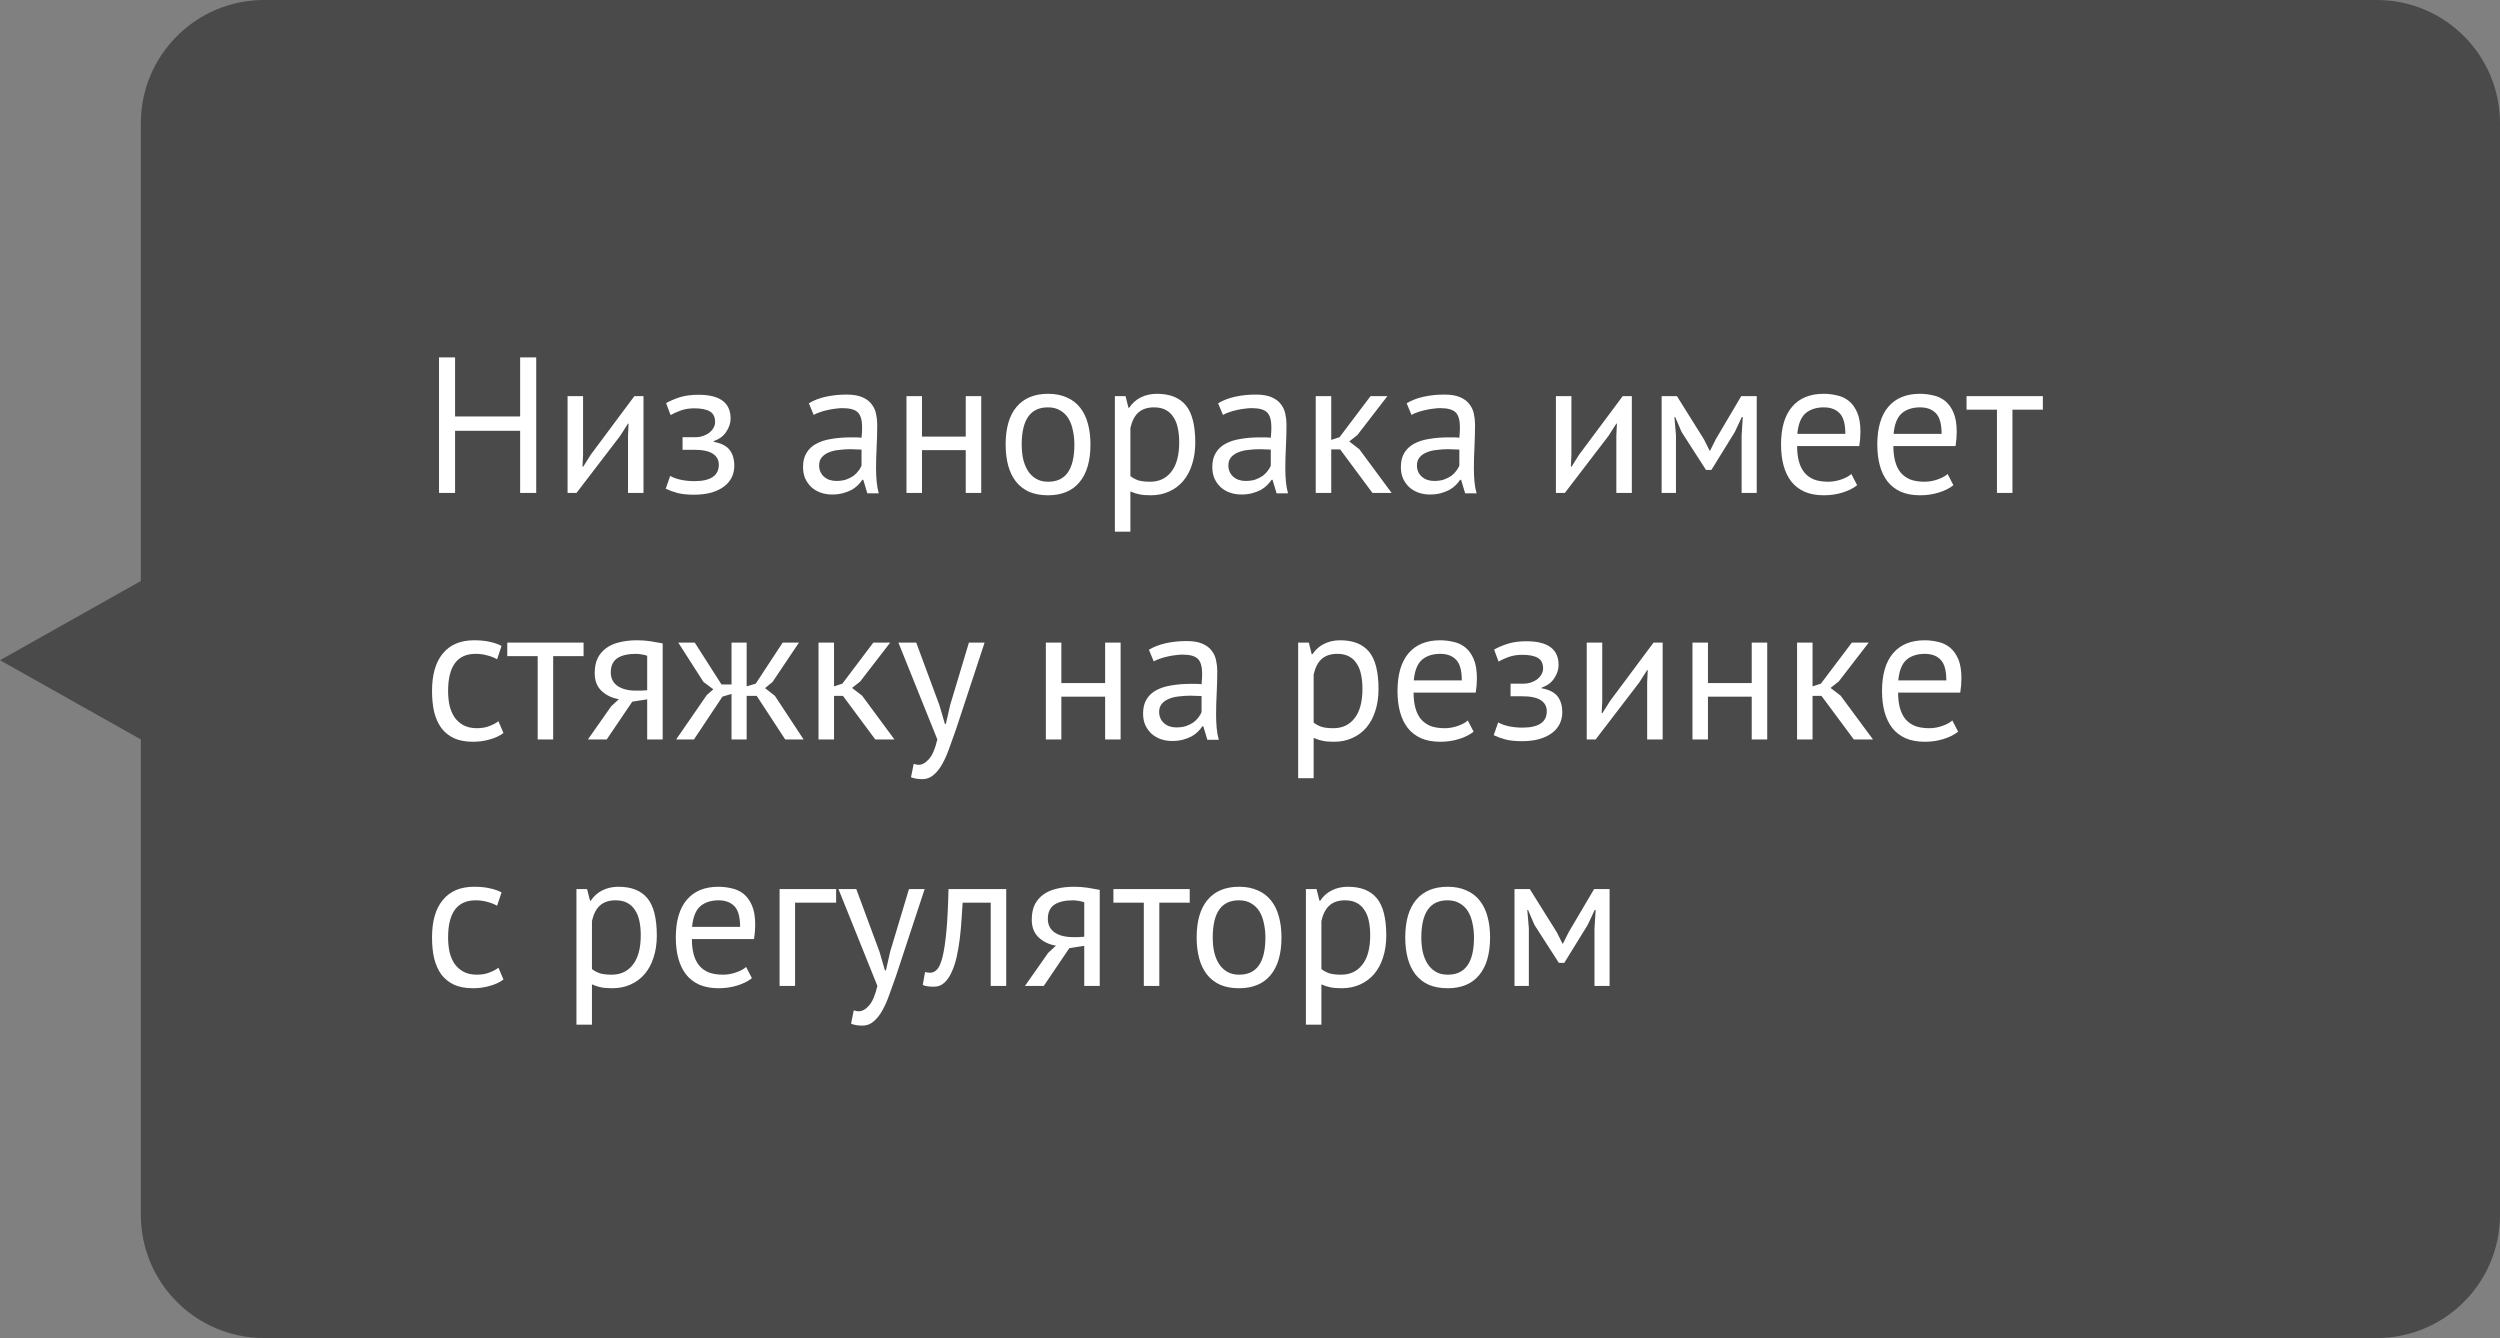
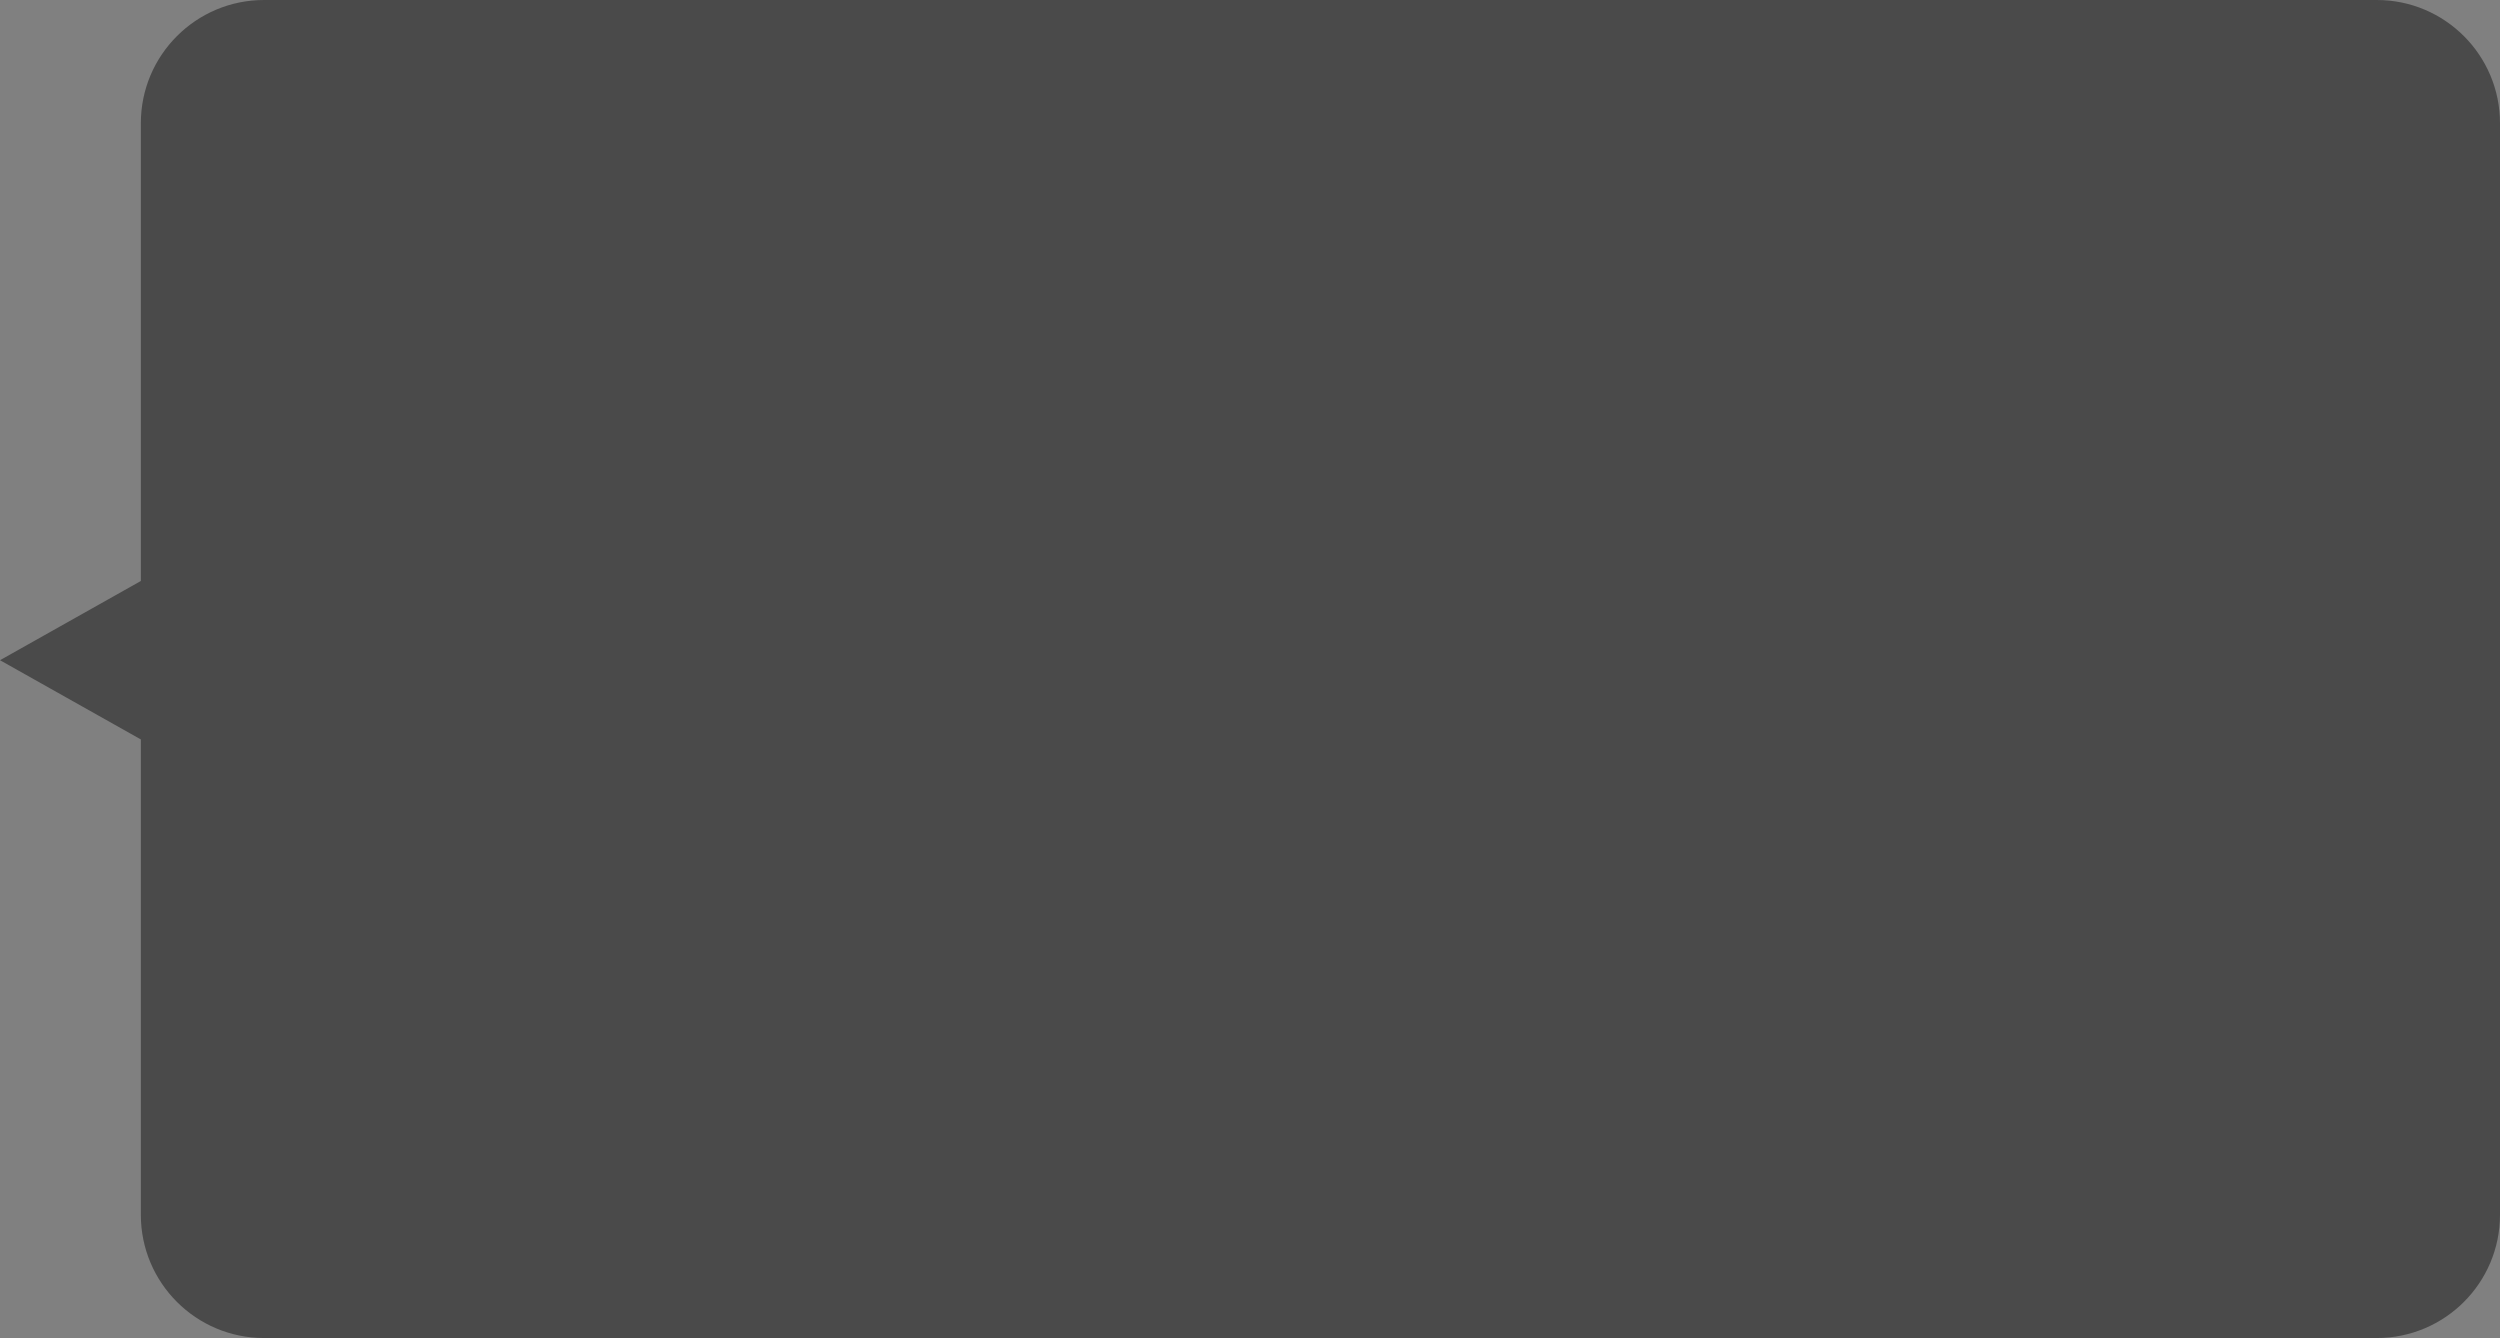
<svg xmlns="http://www.w3.org/2000/svg" width="142" height="76" viewBox="0 0 142 76" fill="none">
  <rect x="0" y="0" width="142" height="76" fill="#808080" stroke="none" />
  <path d="M8 7C8 3.134 11.134 0 15 0H135C138.866 0 142 3.134 142 7V69C142 72.866 138.866 76 135 76H15C11.134 76 8 72.866 8 69V42L0 37.5L8 33V7Z" fill="#383838" fill-opacity="0.75" />
-   <path d="M29.544 24.469H25.848V28H24.935V20.3H25.848V23.655H29.544V20.3H30.457V28H29.544V24.469ZM35.67 24.744L35.703 24.062H35.67L35.219 24.766L32.744 28H32.238V22.5H33.118V25.855L33.085 26.504H33.129L33.558 25.822L36.033 22.5H36.55V28H35.67V24.744ZM38.77 25.547V24.832H39.541C39.672 24.832 39.801 24.81 39.925 24.766C40.057 24.722 40.175 24.663 40.278 24.59C40.38 24.509 40.461 24.418 40.52 24.315C40.586 24.205 40.618 24.091 40.618 23.974C40.618 23.688 40.52 23.486 40.322 23.369C40.123 23.252 39.827 23.193 39.431 23.193C39.145 23.193 38.88 23.237 38.639 23.325C38.404 23.413 38.221 23.497 38.089 23.578L37.836 22.896C38.056 22.771 38.312 22.661 38.605 22.566C38.906 22.471 39.262 22.423 39.672 22.423C40.89 22.423 41.498 22.874 41.498 23.776C41.498 24.033 41.414 24.286 41.245 24.535C41.084 24.777 40.849 24.949 40.541 25.052V25.096C40.974 25.177 41.275 25.331 41.444 25.558C41.62 25.785 41.708 26.086 41.708 26.46C41.708 26.695 41.66 26.911 41.565 27.109C41.469 27.307 41.326 27.479 41.136 27.626C40.945 27.773 40.703 27.89 40.41 27.978C40.123 28.059 39.79 28.099 39.408 28.099C39.035 28.099 38.723 28.066 38.474 28C38.231 27.934 38.011 27.853 37.813 27.758L38.066 27.032C38.235 27.127 38.437 27.201 38.672 27.252C38.913 27.303 39.174 27.329 39.453 27.329C39.9 27.329 40.241 27.252 40.475 27.098C40.71 26.944 40.828 26.709 40.828 26.394C40.828 26.13 40.718 25.925 40.498 25.778C40.278 25.624 39.914 25.547 39.408 25.547H38.77ZM45.943 22.907C46.221 22.738 46.544 22.614 46.911 22.533C47.285 22.452 47.673 22.412 48.077 22.412C48.458 22.412 48.762 22.463 48.99 22.566C49.224 22.669 49.4 22.804 49.518 22.973C49.642 23.134 49.723 23.314 49.76 23.512C49.804 23.71 49.826 23.908 49.826 24.106C49.826 24.546 49.815 24.975 49.793 25.393C49.771 25.811 49.76 26.207 49.76 26.581C49.76 26.852 49.771 27.109 49.793 27.351C49.815 27.593 49.855 27.817 49.914 28.022H49.265L49.034 27.252H48.979C48.913 27.355 48.828 27.457 48.726 27.56C48.63 27.655 48.513 27.743 48.374 27.824C48.234 27.897 48.073 27.96 47.89 28.011C47.706 28.062 47.497 28.088 47.263 28.088C47.028 28.088 46.808 28.051 46.603 27.978C46.405 27.905 46.232 27.802 46.086 27.67C45.939 27.531 45.822 27.366 45.734 27.175C45.653 26.984 45.613 26.768 45.613 26.526C45.613 26.203 45.679 25.936 45.811 25.723C45.943 25.503 46.126 25.331 46.361 25.206C46.603 25.074 46.889 24.982 47.219 24.931C47.556 24.872 47.926 24.843 48.33 24.843C48.432 24.843 48.531 24.843 48.627 24.843C48.729 24.843 48.832 24.85 48.935 24.865C48.957 24.645 48.968 24.447 48.968 24.271C48.968 23.868 48.887 23.585 48.726 23.424C48.564 23.263 48.271 23.182 47.846 23.182C47.721 23.182 47.585 23.193 47.439 23.215C47.299 23.23 47.153 23.255 46.999 23.292C46.852 23.321 46.709 23.362 46.57 23.413C46.438 23.457 46.32 23.508 46.218 23.567L45.943 22.907ZM47.505 27.318C47.71 27.318 47.893 27.292 48.055 27.241C48.216 27.182 48.355 27.113 48.473 27.032C48.59 26.944 48.685 26.849 48.759 26.746C48.839 26.643 48.898 26.544 48.935 26.449V25.536C48.832 25.529 48.726 25.525 48.616 25.525C48.513 25.518 48.41 25.514 48.308 25.514C48.08 25.514 47.857 25.529 47.637 25.558C47.424 25.58 47.233 25.628 47.065 25.701C46.903 25.767 46.771 25.862 46.669 25.987C46.573 26.104 46.526 26.255 46.526 26.438C46.526 26.695 46.617 26.907 46.801 27.076C46.984 27.237 47.219 27.318 47.505 27.318ZM54.854 25.569H52.368V28H51.488V22.5H52.368V24.799H54.854V22.5H55.734V28H54.854V25.569ZM57.12 25.25C57.12 24.319 57.325 23.607 57.736 23.116C58.154 22.617 58.752 22.368 59.529 22.368C59.94 22.368 60.295 22.438 60.596 22.577C60.904 22.709 61.157 22.903 61.355 23.16C61.553 23.409 61.7 23.714 61.795 24.073C61.89 24.425 61.938 24.817 61.938 25.25C61.938 26.181 61.729 26.896 61.311 27.395C60.9 27.886 60.306 28.132 59.529 28.132C59.118 28.132 58.759 28.066 58.451 27.934C58.15 27.795 57.901 27.6 57.703 27.351C57.505 27.094 57.358 26.79 57.263 26.438C57.168 26.079 57.12 25.683 57.12 25.25ZM58.033 25.25C58.033 25.529 58.059 25.796 58.11 26.053C58.169 26.31 58.257 26.533 58.374 26.724C58.491 26.915 58.645 27.069 58.836 27.186C59.027 27.303 59.258 27.362 59.529 27.362C60.526 27.369 61.025 26.665 61.025 25.25C61.025 24.964 60.996 24.693 60.937 24.436C60.886 24.179 60.801 23.956 60.684 23.765C60.567 23.574 60.413 23.424 60.222 23.314C60.031 23.197 59.8 23.138 59.529 23.138C58.532 23.131 58.033 23.835 58.033 25.25ZM63.325 22.5H63.931L64.096 23.16H64.139C64.308 22.903 64.525 22.709 64.788 22.577C65.06 22.438 65.368 22.368 65.713 22.368C66.446 22.368 66.992 22.584 67.352 23.017C67.711 23.45 67.891 24.157 67.891 25.14C67.891 25.602 67.828 26.02 67.704 26.394C67.586 26.761 67.418 27.072 67.198 27.329C66.978 27.586 66.71 27.784 66.394 27.923C66.087 28.062 65.742 28.132 65.361 28.132C65.089 28.132 64.873 28.114 64.712 28.077C64.558 28.048 64.389 27.993 64.206 27.912V30.2H63.325V22.5ZM65.547 23.138C65.174 23.138 64.876 23.237 64.656 23.435C64.444 23.626 64.293 23.919 64.206 24.315V27.043C64.338 27.146 64.488 27.226 64.656 27.285C64.825 27.336 65.049 27.362 65.328 27.362C65.834 27.362 66.233 27.175 66.526 26.801C66.827 26.42 66.978 25.862 66.978 25.129C66.978 24.828 66.952 24.557 66.9 24.315C66.849 24.066 66.765 23.857 66.647 23.688C66.537 23.512 66.391 23.376 66.207 23.281C66.031 23.186 65.811 23.138 65.547 23.138ZM69.189 22.907C69.467 22.738 69.79 22.614 70.157 22.533C70.531 22.452 70.919 22.412 71.323 22.412C71.704 22.412 72.008 22.463 72.236 22.566C72.47 22.669 72.646 22.804 72.764 22.973C72.888 23.134 72.969 23.314 73.006 23.512C73.05 23.71 73.072 23.908 73.072 24.106C73.072 24.546 73.061 24.975 73.039 25.393C73.017 25.811 73.006 26.207 73.006 26.581C73.006 26.852 73.017 27.109 73.039 27.351C73.061 27.593 73.101 27.817 73.16 28.022H72.511L72.28 27.252H72.225C72.159 27.355 72.074 27.457 71.972 27.56C71.876 27.655 71.759 27.743 71.62 27.824C71.48 27.897 71.319 27.96 71.136 28.011C70.952 28.062 70.743 28.088 70.509 28.088C70.274 28.088 70.054 28.051 69.849 27.978C69.651 27.905 69.478 27.802 69.332 27.67C69.185 27.531 69.068 27.366 68.98 27.175C68.899 26.984 68.859 26.768 68.859 26.526C68.859 26.203 68.925 25.936 69.057 25.723C69.189 25.503 69.372 25.331 69.607 25.206C69.849 25.074 70.135 24.982 70.465 24.931C70.802 24.872 71.172 24.843 71.576 24.843C71.678 24.843 71.777 24.843 71.873 24.843C71.975 24.843 72.078 24.85 72.181 24.865C72.203 24.645 72.214 24.447 72.214 24.271C72.214 23.868 72.133 23.585 71.972 23.424C71.81 23.263 71.517 23.182 71.092 23.182C70.967 23.182 70.831 23.193 70.685 23.215C70.545 23.23 70.399 23.255 70.245 23.292C70.098 23.321 69.955 23.362 69.816 23.413C69.684 23.457 69.566 23.508 69.464 23.567L69.189 22.907ZM70.751 27.318C70.956 27.318 71.139 27.292 71.301 27.241C71.462 27.182 71.601 27.113 71.719 27.032C71.836 26.944 71.931 26.849 72.005 26.746C72.085 26.643 72.144 26.544 72.181 26.449V25.536C72.078 25.529 71.972 25.525 71.862 25.525C71.759 25.518 71.656 25.514 71.554 25.514C71.326 25.514 71.103 25.529 70.883 25.558C70.67 25.58 70.479 25.628 70.311 25.701C70.149 25.767 70.017 25.862 69.915 25.987C69.819 26.104 69.772 26.255 69.772 26.438C69.772 26.695 69.863 26.907 70.047 27.076C70.23 27.237 70.465 27.318 70.751 27.318ZM76.12 25.525H75.614V28H74.734V22.5H75.614V24.986L76.087 24.832L77.847 22.5H78.804L77.099 24.711L76.637 25.074L77.209 25.514L79.046 28H77.957L76.12 25.525ZM79.899 22.907C80.177 22.738 80.5 22.614 80.867 22.533C81.241 22.452 81.629 22.412 82.033 22.412C82.414 22.412 82.718 22.463 82.946 22.566C83.18 22.669 83.356 22.804 83.474 22.973C83.598 23.134 83.679 23.314 83.716 23.512C83.76 23.71 83.782 23.908 83.782 24.106C83.782 24.546 83.771 24.975 83.749 25.393C83.727 25.811 83.716 26.207 83.716 26.581C83.716 26.852 83.727 27.109 83.749 27.351C83.771 27.593 83.811 27.817 83.87 28.022H83.221L82.99 27.252H82.935C82.869 27.355 82.784 27.457 82.682 27.56C82.586 27.655 82.469 27.743 82.33 27.824C82.19 27.897 82.029 27.96 81.846 28.011C81.662 28.062 81.453 28.088 81.219 28.088C80.984 28.088 80.764 28.051 80.559 27.978C80.361 27.905 80.188 27.802 80.042 27.67C79.895 27.531 79.778 27.366 79.69 27.175C79.609 26.984 79.569 26.768 79.569 26.526C79.569 26.203 79.635 25.936 79.767 25.723C79.899 25.503 80.082 25.331 80.317 25.206C80.559 25.074 80.845 24.982 81.175 24.931C81.512 24.872 81.882 24.843 82.286 24.843C82.388 24.843 82.487 24.843 82.583 24.843C82.685 24.843 82.788 24.85 82.891 24.865C82.913 24.645 82.924 24.447 82.924 24.271C82.924 23.868 82.843 23.585 82.682 23.424C82.52 23.263 82.227 23.182 81.802 23.182C81.677 23.182 81.541 23.193 81.395 23.215C81.255 23.23 81.109 23.255 80.955 23.292C80.808 23.321 80.665 23.362 80.526 23.413C80.394 23.457 80.276 23.508 80.174 23.567L79.899 22.907ZM81.461 27.318C81.666 27.318 81.849 27.292 82.011 27.241C82.172 27.182 82.311 27.113 82.429 27.032C82.546 26.944 82.641 26.849 82.715 26.746C82.795 26.643 82.854 26.544 82.891 26.449V25.536C82.788 25.529 82.682 25.525 82.572 25.525C82.469 25.518 82.366 25.514 82.264 25.514C82.036 25.514 81.813 25.529 81.593 25.558C81.38 25.58 81.189 25.628 81.021 25.701C80.859 25.767 80.727 25.862 80.625 25.987C80.529 26.104 80.482 26.255 80.482 26.438C80.482 26.695 80.573 26.907 80.757 27.076C80.94 27.237 81.175 27.318 81.461 27.318ZM91.808 24.744L91.841 24.062H91.808L91.357 24.766L88.882 28H88.376V22.5H89.256V25.855L89.223 26.504H89.267L89.696 25.822L92.171 22.5H92.688V28H91.808V24.744ZM98.924 24.733L98.99 23.688H98.935L98.539 24.535L97.208 26.691H96.9L95.514 24.535L95.151 23.688H95.107L95.195 24.722V28H94.381V22.5H95.25L96.79 24.964L97.109 25.602H97.131L97.461 24.942L98.902 22.5H99.782V28H98.924V24.733ZM105.486 27.56C105.266 27.736 104.987 27.875 104.65 27.978C104.32 28.081 103.968 28.132 103.594 28.132C103.176 28.132 102.813 28.066 102.505 27.934C102.197 27.795 101.944 27.6 101.746 27.351C101.548 27.094 101.401 26.79 101.306 26.438C101.211 26.086 101.163 25.69 101.163 25.25C101.163 24.311 101.372 23.596 101.79 23.105C102.208 22.614 102.806 22.368 103.583 22.368C103.832 22.368 104.082 22.397 104.331 22.456C104.58 22.507 104.804 22.61 105.002 22.764C105.2 22.918 105.361 23.138 105.486 23.424C105.611 23.703 105.673 24.073 105.673 24.535C105.673 24.777 105.651 25.045 105.607 25.338H102.076C102.076 25.661 102.109 25.947 102.175 26.196C102.241 26.445 102.344 26.658 102.483 26.834C102.622 27.003 102.802 27.135 103.022 27.23C103.249 27.318 103.524 27.362 103.847 27.362C104.096 27.362 104.346 27.318 104.595 27.23C104.844 27.142 105.031 27.039 105.156 26.922L105.486 27.56ZM103.594 23.138C103.161 23.138 102.813 23.252 102.549 23.479C102.292 23.706 102.138 24.095 102.087 24.645H104.815C104.815 24.088 104.709 23.699 104.496 23.479C104.283 23.252 103.983 23.138 103.594 23.138ZM110.954 27.56C110.734 27.736 110.455 27.875 110.118 27.978C109.788 28.081 109.436 28.132 109.062 28.132C108.644 28.132 108.281 28.066 107.973 27.934C107.665 27.795 107.412 27.6 107.214 27.351C107.016 27.094 106.869 26.79 106.774 26.438C106.678 26.086 106.631 25.69 106.631 25.25C106.631 24.311 106.84 23.596 107.258 23.105C107.676 22.614 108.273 22.368 109.051 22.368C109.3 22.368 109.549 22.397 109.799 22.456C110.048 22.507 110.272 22.61 110.47 22.764C110.668 22.918 110.829 23.138 110.954 23.424C111.078 23.703 111.141 24.073 111.141 24.535C111.141 24.777 111.119 25.045 111.075 25.338H107.544C107.544 25.661 107.577 25.947 107.643 26.196C107.709 26.445 107.811 26.658 107.951 26.834C108.09 27.003 108.27 27.135 108.49 27.23C108.717 27.318 108.992 27.362 109.315 27.362C109.564 27.362 109.813 27.318 110.063 27.23C110.312 27.142 110.499 27.039 110.624 26.922L110.954 27.56ZM109.062 23.138C108.629 23.138 108.281 23.252 108.017 23.479C107.76 23.706 107.606 24.095 107.555 24.645H110.283C110.283 24.088 110.176 23.699 109.964 23.479C109.751 23.252 109.45 23.138 109.062 23.138ZM116.034 23.27H114.307V28H113.427V23.27H111.7V22.5H116.034V23.27ZM28.598 41.637C28.378 41.798 28.118 41.919 27.817 42C27.516 42.088 27.201 42.132 26.871 42.132C26.446 42.132 26.086 42.066 25.793 41.934C25.5 41.795 25.258 41.6 25.067 41.351C24.884 41.094 24.748 40.79 24.66 40.438C24.579 40.079 24.539 39.683 24.539 39.25C24.539 38.319 24.744 37.607 25.155 37.116C25.566 36.617 26.156 36.368 26.926 36.368C27.278 36.368 27.575 36.397 27.817 36.456C28.066 36.507 28.29 36.584 28.488 36.687L28.235 37.446C28.066 37.351 27.879 37.277 27.674 37.226C27.469 37.167 27.249 37.138 27.014 37.138C25.973 37.138 25.452 37.842 25.452 39.25C25.452 39.529 25.478 39.796 25.529 40.053C25.588 40.302 25.679 40.526 25.804 40.724C25.936 40.915 26.105 41.069 26.31 41.186C26.523 41.303 26.783 41.362 27.091 41.362C27.355 41.362 27.59 41.322 27.795 41.241C28.008 41.16 28.18 41.069 28.312 40.966L28.598 41.637ZM33.147 37.27H31.42V42H30.54V37.27H28.813V36.5H33.147V37.27ZM36.76 39.723L35.913 39.855L34.461 42H33.394L34.714 40.119L35.154 39.712C34.773 39.653 34.446 39.499 34.175 39.25C33.911 39.001 33.779 38.663 33.779 38.238C33.779 37.908 33.834 37.626 33.944 37.391C34.061 37.156 34.226 36.962 34.439 36.808C34.651 36.654 34.904 36.544 35.198 36.478C35.491 36.405 35.821 36.368 36.188 36.368C36.459 36.368 36.712 36.386 36.947 36.423C37.181 36.46 37.413 36.5 37.64 36.544V42H36.76V39.723ZM36.76 37.248C36.664 37.211 36.558 37.186 36.441 37.171C36.324 37.149 36.221 37.138 36.133 37.138C35.663 37.138 35.304 37.222 35.055 37.391C34.813 37.56 34.692 37.827 34.692 38.194C34.692 38.524 34.82 38.781 35.077 38.964C35.341 39.14 35.685 39.228 36.111 39.228C36.118 39.228 36.129 39.228 36.144 39.228C36.158 39.228 36.188 39.228 36.232 39.228C36.276 39.228 36.338 39.228 36.419 39.228C36.499 39.221 36.613 39.213 36.76 39.206V37.248ZM41.035 39.569L39.417 42H38.406L40.144 39.481L40.517 39.151L39.956 38.733L38.526 36.5H39.462L40.98 38.876H41.551V36.5H42.41V38.986L42.926 38.832L44.456 36.5H45.38L43.883 38.733L43.455 39.085L44.016 39.525L45.644 42H44.599L42.981 39.525H42.41V42H41.551V39.415L41.035 39.569ZM47.879 39.525H47.373V42H46.492V36.5H47.373V38.986L47.846 38.832L49.605 36.5H50.562L48.858 38.711L48.395 39.074L48.968 39.514L50.804 42H49.715L47.879 39.525ZM53.362 40.064L53.67 41.12H53.725L53.967 40.053L55.034 36.5H55.925L54.297 41.439C54.173 41.798 54.048 42.147 53.923 42.484C53.806 42.821 53.674 43.122 53.527 43.386C53.381 43.65 53.216 43.859 53.032 44.013C52.849 44.174 52.636 44.255 52.394 44.255C52.13 44.255 51.914 44.218 51.745 44.145L51.899 43.386C51.995 43.423 52.086 43.441 52.174 43.441C52.38 43.441 52.578 43.331 52.768 43.111C52.959 42.898 53.117 42.528 53.241 42L51.03 36.5H52.042L53.362 40.064ZM62.771 39.569H60.285V42H59.405V36.5H60.285V38.799H62.771V36.5H63.651V42H62.771V39.569ZM65.257 36.907C65.536 36.738 65.858 36.614 66.225 36.533C66.599 36.452 66.988 36.412 67.391 36.412C67.772 36.412 68.077 36.463 68.304 36.566C68.539 36.669 68.715 36.804 68.832 36.973C68.957 37.134 69.037 37.314 69.074 37.512C69.118 37.71 69.14 37.908 69.14 38.106C69.14 38.546 69.129 38.975 69.107 39.393C69.085 39.811 69.074 40.207 69.074 40.581C69.074 40.852 69.085 41.109 69.107 41.351C69.129 41.593 69.169 41.817 69.228 42.022H68.579L68.348 41.252H68.293C68.227 41.355 68.143 41.457 68.04 41.56C67.945 41.655 67.827 41.743 67.688 41.824C67.549 41.897 67.387 41.96 67.204 42.011C67.021 42.062 66.812 42.088 66.577 42.088C66.342 42.088 66.122 42.051 65.917 41.978C65.719 41.905 65.547 41.802 65.4 41.67C65.253 41.531 65.136 41.366 65.048 41.175C64.967 40.984 64.927 40.768 64.927 40.526C64.927 40.203 64.993 39.936 65.125 39.723C65.257 39.503 65.44 39.331 65.675 39.206C65.917 39.074 66.203 38.982 66.533 38.931C66.87 38.872 67.241 38.843 67.644 38.843C67.747 38.843 67.846 38.843 67.941 38.843C68.044 38.843 68.146 38.85 68.249 38.865C68.271 38.645 68.282 38.447 68.282 38.271C68.282 37.868 68.201 37.585 68.04 37.424C67.879 37.263 67.585 37.182 67.16 37.182C67.035 37.182 66.9 37.193 66.753 37.215C66.614 37.23 66.467 37.255 66.313 37.292C66.166 37.321 66.023 37.362 65.884 37.413C65.752 37.457 65.635 37.508 65.532 37.567L65.257 36.907ZM66.819 41.318C67.024 41.318 67.208 41.292 67.369 41.241C67.53 41.182 67.67 41.113 67.787 41.032C67.904 40.944 68 40.849 68.073 40.746C68.154 40.643 68.212 40.544 68.249 40.449V39.536C68.146 39.529 68.04 39.525 67.93 39.525C67.827 39.518 67.725 39.514 67.622 39.514C67.395 39.514 67.171 39.529 66.951 39.558C66.738 39.58 66.548 39.628 66.379 39.701C66.218 39.767 66.086 39.862 65.983 39.987C65.888 40.104 65.84 40.255 65.84 40.438C65.84 40.695 65.932 40.907 66.115 41.076C66.298 41.237 66.533 41.318 66.819 41.318ZM73.735 36.5H74.34L74.505 37.16H74.549C74.717 36.903 74.934 36.709 75.198 36.577C75.469 36.438 75.777 36.368 76.122 36.368C76.855 36.368 77.401 36.584 77.761 37.017C78.12 37.45 78.3 38.157 78.3 39.14C78.3 39.602 78.237 40.02 78.113 40.394C77.995 40.761 77.827 41.072 77.607 41.329C77.387 41.586 77.119 41.784 76.804 41.923C76.496 42.062 76.151 42.132 75.77 42.132C75.498 42.132 75.282 42.114 75.121 42.077C74.967 42.048 74.798 41.993 74.615 41.912V44.2H73.735V36.5ZM75.957 37.138C75.583 37.138 75.286 37.237 75.066 37.435C74.853 37.626 74.703 37.919 74.615 38.315V41.043C74.747 41.146 74.897 41.226 75.066 41.285C75.234 41.336 75.458 41.362 75.737 41.362C76.243 41.362 76.642 41.175 76.936 40.801C77.236 40.42 77.387 39.862 77.387 39.129C77.387 38.828 77.361 38.557 77.31 38.315C77.258 38.066 77.174 37.857 77.057 37.688C76.947 37.512 76.8 37.376 76.617 37.281C76.441 37.186 76.221 37.138 75.957 37.138ZM83.701 41.56C83.481 41.736 83.202 41.875 82.865 41.978C82.535 42.081 82.183 42.132 81.809 42.132C81.391 42.132 81.028 42.066 80.72 41.934C80.412 41.795 80.159 41.6 79.961 41.351C79.763 41.094 79.616 40.79 79.521 40.438C79.425 40.086 79.378 39.69 79.378 39.25C79.378 38.311 79.587 37.596 80.005 37.105C80.423 36.614 81.02 36.368 81.798 36.368C82.047 36.368 82.296 36.397 82.546 36.456C82.795 36.507 83.019 36.61 83.217 36.764C83.415 36.918 83.576 37.138 83.701 37.424C83.826 37.703 83.888 38.073 83.888 38.535C83.888 38.777 83.866 39.045 83.822 39.338H80.291C80.291 39.661 80.324 39.947 80.39 40.196C80.456 40.445 80.558 40.658 80.698 40.834C80.837 41.003 81.017 41.135 81.237 41.23C81.464 41.318 81.739 41.362 82.062 41.362C82.311 41.362 82.561 41.318 82.81 41.23C83.059 41.142 83.246 41.039 83.371 40.922L83.701 41.56ZM81.809 37.138C81.376 37.138 81.028 37.252 80.764 37.479C80.507 37.706 80.353 38.095 80.302 38.645H83.03C83.03 38.088 82.924 37.699 82.711 37.479C82.498 37.252 82.198 37.138 81.809 37.138ZM85.8 39.547V38.832H86.57C86.702 38.832 86.83 38.81 86.955 38.766C87.087 38.722 87.204 38.663 87.307 38.59C87.409 38.509 87.49 38.418 87.549 38.315C87.615 38.205 87.648 38.091 87.648 37.974C87.648 37.688 87.549 37.486 87.351 37.369C87.153 37.252 86.856 37.193 86.46 37.193C86.174 37.193 85.91 37.237 85.668 37.325C85.433 37.413 85.25 37.497 85.118 37.578L84.865 36.896C85.085 36.771 85.341 36.661 85.635 36.566C85.936 36.471 86.291 36.423 86.702 36.423C87.919 36.423 88.528 36.874 88.528 37.776C88.528 38.033 88.444 38.286 88.275 38.535C88.114 38.777 87.879 38.949 87.571 39.052V39.096C88.004 39.177 88.304 39.331 88.473 39.558C88.649 39.785 88.737 40.086 88.737 40.46C88.737 40.695 88.689 40.911 88.594 41.109C88.499 41.307 88.356 41.479 88.165 41.626C87.974 41.773 87.732 41.89 87.439 41.978C87.153 42.059 86.819 42.099 86.438 42.099C86.064 42.099 85.752 42.066 85.503 42C85.261 41.934 85.041 41.853 84.843 41.758L85.096 41.032C85.264 41.127 85.466 41.201 85.701 41.252C85.943 41.303 86.203 41.329 86.482 41.329C86.929 41.329 87.27 41.252 87.505 41.098C87.74 40.944 87.857 40.709 87.857 40.394C87.857 40.13 87.747 39.925 87.527 39.778C87.307 39.624 86.944 39.547 86.438 39.547H85.8ZM93.559 38.744L93.592 38.062H93.559L93.108 38.766L90.633 42H90.127V36.5H91.007V39.855L90.974 40.504H91.018L91.447 39.822L93.922 36.5H94.439V42H93.559V38.744ZM99.498 39.569H97.012V42H96.132V36.5H97.012V38.799H99.498V36.5H100.378V42H99.498V39.569ZM103.459 39.525H102.953V42H102.073V36.5H102.953V38.986L103.426 38.832L105.186 36.5H106.143L104.438 38.711L103.976 39.074L104.548 39.514L106.385 42H105.296L103.459 39.525ZM111.222 41.56C111.002 41.736 110.724 41.875 110.386 41.978C110.056 42.081 109.704 42.132 109.33 42.132C108.912 42.132 108.549 42.066 108.241 41.934C107.933 41.795 107.68 41.6 107.482 41.351C107.284 41.094 107.138 40.79 107.042 40.438C106.947 40.086 106.899 39.69 106.899 39.25C106.899 38.311 107.108 37.596 107.526 37.105C107.944 36.614 108.542 36.368 109.319 36.368C109.569 36.368 109.818 36.397 110.067 36.456C110.317 36.507 110.54 36.61 110.738 36.764C110.936 36.918 111.098 37.138 111.222 37.424C111.347 37.703 111.409 38.073 111.409 38.535C111.409 38.777 111.387 39.045 111.343 39.338H107.812C107.812 39.661 107.845 39.947 107.911 40.196C107.977 40.445 108.08 40.658 108.219 40.834C108.359 41.003 108.538 41.135 108.758 41.23C108.986 41.318 109.261 41.362 109.583 41.362C109.833 41.362 110.082 41.318 110.331 41.23C110.581 41.142 110.768 41.039 110.892 40.922L111.222 41.56ZM109.33 37.138C108.898 37.138 108.549 37.252 108.285 37.479C108.029 37.706 107.875 38.095 107.823 38.645H110.551C110.551 38.088 110.445 37.699 110.232 37.479C110.02 37.252 109.719 37.138 109.33 37.138ZM28.598 55.637C28.378 55.798 28.118 55.919 27.817 56C27.516 56.088 27.201 56.132 26.871 56.132C26.446 56.132 26.086 56.066 25.793 55.934C25.5 55.795 25.258 55.6 25.067 55.351C24.884 55.094 24.748 54.79 24.66 54.438C24.579 54.079 24.539 53.683 24.539 53.25C24.539 52.319 24.744 51.607 25.155 51.116C25.566 50.617 26.156 50.368 26.926 50.368C27.278 50.368 27.575 50.397 27.817 50.456C28.066 50.507 28.29 50.584 28.488 50.687L28.235 51.446C28.066 51.351 27.879 51.277 27.674 51.226C27.469 51.167 27.249 51.138 27.014 51.138C25.973 51.138 25.452 51.842 25.452 53.25C25.452 53.529 25.478 53.796 25.529 54.053C25.588 54.302 25.679 54.526 25.804 54.724C25.936 54.915 26.105 55.069 26.31 55.186C26.523 55.303 26.783 55.362 27.091 55.362C27.355 55.362 27.59 55.322 27.795 55.241C28.008 55.16 28.18 55.069 28.312 54.966L28.598 55.637ZM32.742 50.5H33.347L33.513 51.16H33.556C33.725 50.903 33.941 50.709 34.206 50.577C34.477 50.438 34.785 50.368 35.13 50.368C35.863 50.368 36.409 50.584 36.769 51.017C37.128 51.45 37.307 52.157 37.307 53.14C37.307 53.602 37.245 54.02 37.12 54.394C37.003 54.761 36.834 55.072 36.614 55.329C36.395 55.586 36.127 55.784 35.812 55.923C35.504 56.062 35.159 56.132 34.778 56.132C34.506 56.132 34.29 56.114 34.129 56.077C33.974 56.048 33.806 55.993 33.623 55.912V58.2H32.742V50.5ZM34.965 51.138C34.59 51.138 34.294 51.237 34.074 51.435C33.861 51.626 33.711 51.919 33.623 52.315V55.043C33.755 55.146 33.905 55.226 34.074 55.285C34.242 55.336 34.466 55.362 34.745 55.362C35.251 55.362 35.65 55.175 35.944 54.801C36.244 54.42 36.395 53.862 36.395 53.129C36.395 52.828 36.369 52.557 36.318 52.315C36.266 52.066 36.182 51.857 36.065 51.688C35.955 51.512 35.808 51.376 35.624 51.281C35.449 51.186 35.228 51.138 34.965 51.138ZM42.709 55.56C42.489 55.736 42.21 55.875 41.873 55.978C41.543 56.081 41.191 56.132 40.817 56.132C40.399 56.132 40.036 56.066 39.728 55.934C39.42 55.795 39.167 55.6 38.969 55.351C38.771 55.094 38.624 54.79 38.529 54.438C38.433 54.086 38.386 53.69 38.386 53.25C38.386 52.311 38.595 51.596 39.013 51.105C39.431 50.614 40.028 50.368 40.806 50.368C41.055 50.368 41.304 50.397 41.554 50.456C41.803 50.507 42.027 50.61 42.225 50.764C42.423 50.918 42.584 51.138 42.709 51.424C42.833 51.703 42.896 52.073 42.896 52.535C42.896 52.777 42.874 53.045 42.83 53.338H39.299C39.299 53.661 39.332 53.947 39.398 54.196C39.464 54.445 39.566 54.658 39.706 54.834C39.845 55.003 40.025 55.135 40.245 55.23C40.472 55.318 40.747 55.362 41.07 55.362C41.319 55.362 41.568 55.318 41.818 55.23C42.067 55.142 42.254 55.039 42.379 54.922L42.709 55.56ZM40.817 51.138C40.384 51.138 40.036 51.252 39.772 51.479C39.515 51.706 39.361 52.095 39.31 52.645H42.038C42.038 52.088 41.931 51.699 41.719 51.479C41.506 51.252 41.205 51.138 40.817 51.138ZM47.492 51.27H45.16V56H44.28V50.5H47.492V51.27ZM49.957 54.064L50.265 55.12H50.32L50.562 54.053L51.629 50.5H52.52L50.892 55.439C50.767 55.798 50.643 56.147 50.518 56.484C50.401 56.821 50.269 57.122 50.122 57.386C49.975 57.65 49.81 57.859 49.627 58.013C49.444 58.174 49.231 58.255 48.989 58.255C48.725 58.255 48.509 58.218 48.34 58.145L48.494 57.386C48.59 57.423 48.681 57.441 48.769 57.441C48.974 57.441 49.172 57.331 49.363 57.111C49.554 56.898 49.712 56.528 49.836 56L47.625 50.5H48.637L49.957 54.064ZM56.273 51.27H54.678C54.656 51.578 54.634 51.912 54.612 52.271C54.59 52.623 54.557 52.979 54.513 53.338C54.469 53.69 54.41 54.031 54.337 54.361C54.264 54.684 54.168 54.97 54.051 55.219C53.941 55.468 53.801 55.67 53.633 55.824C53.471 55.971 53.277 56.044 53.05 56.044C52.91 56.044 52.789 56.037 52.687 56.022C52.584 56.007 52.492 55.982 52.412 55.945L52.544 55.208C52.632 55.237 52.727 55.252 52.83 55.252C52.977 55.252 53.108 55.19 53.226 55.065C53.343 54.94 53.446 54.706 53.534 54.361C53.622 54.009 53.695 53.525 53.754 52.909C53.812 52.293 53.853 51.49 53.875 50.5H57.153V56H56.273V51.27ZM61.585 53.723L60.738 53.855L59.286 56H58.219L59.539 54.119L59.979 53.712C59.598 53.653 59.271 53.499 59 53.25C58.736 53.001 58.604 52.663 58.604 52.238C58.604 51.908 58.659 51.626 58.769 51.391C58.886 51.156 59.051 50.962 59.264 50.808C59.477 50.654 59.73 50.544 60.023 50.478C60.316 50.405 60.646 50.368 61.013 50.368C61.284 50.368 61.537 50.386 61.772 50.423C62.007 50.46 62.238 50.5 62.465 50.544V56H61.585V53.723ZM61.585 51.248C61.49 51.211 61.383 51.186 61.266 51.171C61.149 51.149 61.046 51.138 60.958 51.138C60.489 51.138 60.129 51.222 59.88 51.391C59.638 51.56 59.517 51.827 59.517 52.194C59.517 52.524 59.645 52.781 59.902 52.964C60.166 53.14 60.511 53.228 60.936 53.228C60.943 53.228 60.954 53.228 60.969 53.228C60.984 53.228 61.013 53.228 61.057 53.228C61.101 53.228 61.163 53.228 61.244 53.228C61.325 53.221 61.438 53.213 61.585 53.206V51.248ZM67.576 51.27H65.849V56H64.969V51.27H63.242V50.5H67.576V51.27ZM67.97 53.25C67.97 52.319 68.175 51.607 68.586 51.116C69.004 50.617 69.601 50.368 70.379 50.368C70.789 50.368 71.145 50.438 71.446 50.577C71.754 50.709 72.007 50.903 72.205 51.16C72.403 51.409 72.549 51.714 72.645 52.073C72.74 52.425 72.788 52.817 72.788 53.25C72.788 54.181 72.579 54.896 72.161 55.395C71.75 55.886 71.156 56.132 70.379 56.132C69.968 56.132 69.609 56.066 69.301 55.934C69 55.795 68.751 55.6 68.553 55.351C68.355 55.094 68.208 54.79 68.113 54.438C68.017 54.079 67.97 53.683 67.97 53.25ZM68.883 53.25C68.883 53.529 68.908 53.796 68.96 54.053C69.018 54.31 69.106 54.533 69.224 54.724C69.341 54.915 69.495 55.069 69.686 55.186C69.876 55.303 70.107 55.362 70.379 55.362C71.376 55.369 71.875 54.665 71.875 53.25C71.875 52.964 71.845 52.693 71.787 52.436C71.735 52.179 71.651 51.956 71.534 51.765C71.416 51.574 71.262 51.424 71.072 51.314C70.881 51.197 70.65 51.138 70.379 51.138C69.381 51.131 68.883 51.835 68.883 53.25ZM74.175 50.5H74.78L74.945 51.16H74.989C75.158 50.903 75.374 50.709 75.638 50.577C75.909 50.438 76.218 50.368 76.562 50.368C77.296 50.368 77.842 50.584 78.201 51.017C78.561 51.45 78.74 52.157 78.74 53.14C78.74 53.602 78.678 54.02 78.553 54.394C78.436 54.761 78.267 55.072 78.047 55.329C77.827 55.586 77.559 55.784 77.244 55.923C76.936 56.062 76.591 56.132 76.21 56.132C75.939 56.132 75.722 56.114 75.561 56.077C75.407 56.048 75.239 55.993 75.055 55.912V58.2H74.175V50.5ZM76.397 51.138C76.023 51.138 75.726 51.237 75.506 51.435C75.293 51.626 75.143 51.919 75.055 52.315V55.043C75.187 55.146 75.338 55.226 75.506 55.285C75.675 55.336 75.898 55.362 76.177 55.362C76.683 55.362 77.083 55.175 77.376 54.801C77.677 54.42 77.827 53.862 77.827 53.129C77.827 52.828 77.802 52.557 77.75 52.315C77.699 52.066 77.615 51.857 77.497 51.688C77.387 51.512 77.24 51.376 77.057 51.281C76.881 51.186 76.661 51.138 76.397 51.138ZM79.818 53.25C79.818 52.319 80.024 51.607 80.434 51.116C80.852 50.617 81.45 50.368 82.227 50.368C82.638 50.368 82.994 50.438 83.294 50.577C83.602 50.709 83.855 50.903 84.053 51.16C84.251 51.409 84.398 51.714 84.493 52.073C84.589 52.425 84.636 52.817 84.636 53.25C84.636 54.181 84.427 54.896 84.009 55.395C83.599 55.886 83.005 56.132 82.227 56.132C81.817 56.132 81.457 56.066 81.149 55.934C80.849 55.795 80.599 55.6 80.401 55.351C80.203 55.094 80.057 54.79 79.961 54.438C79.866 54.079 79.818 53.683 79.818 53.25ZM80.731 53.25C80.731 53.529 80.757 53.796 80.808 54.053C80.867 54.31 80.955 54.533 81.072 54.724C81.19 54.915 81.344 55.069 81.534 55.186C81.725 55.303 81.956 55.362 82.227 55.362C83.225 55.369 83.723 54.665 83.723 53.25C83.723 52.964 83.694 52.693 83.635 52.436C83.584 52.179 83.5 51.956 83.382 51.765C83.265 51.574 83.111 51.424 82.92 51.314C82.73 51.197 82.499 51.138 82.227 51.138C81.23 51.131 80.731 51.835 80.731 53.25ZM90.567 52.733L90.633 51.688H90.578L90.182 52.535L88.851 54.691H88.543L87.157 52.535L86.794 51.688H86.75L86.838 52.722V56H86.024V50.5H86.893L88.433 52.964L88.752 53.602H88.774L89.104 52.942L90.545 50.5H91.425V56H90.567V52.733Z" fill="white" />
</svg>